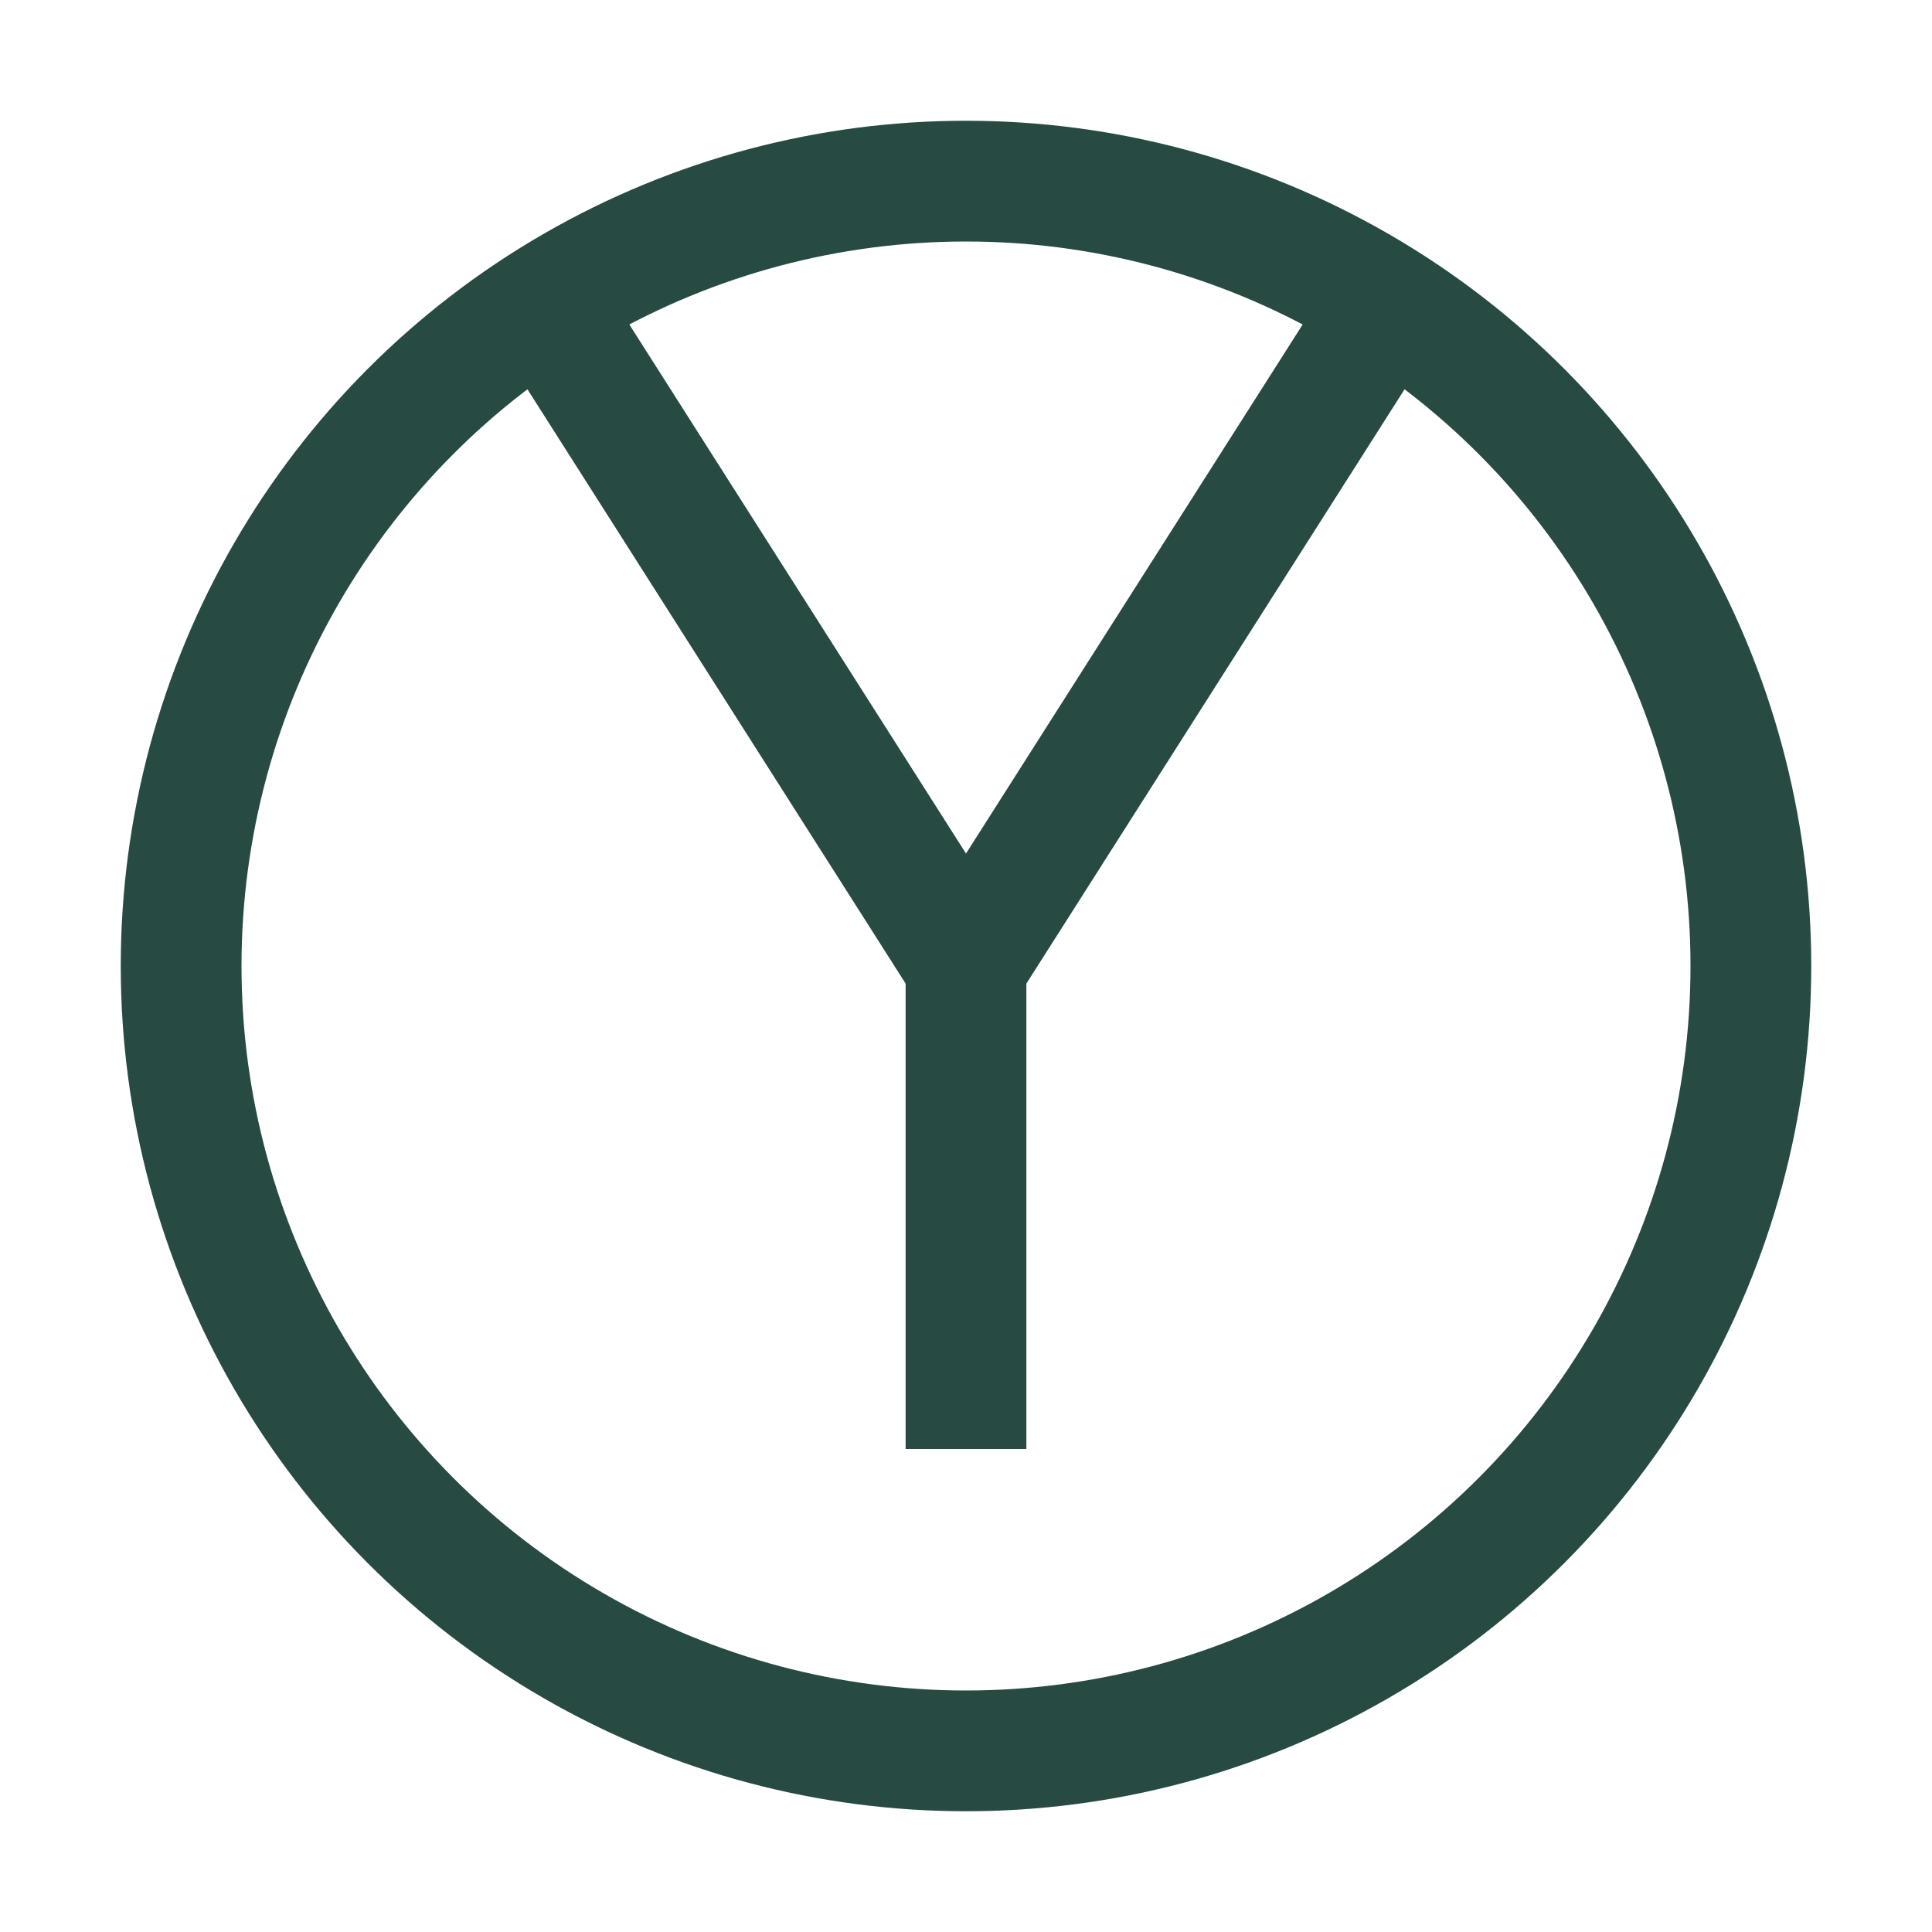
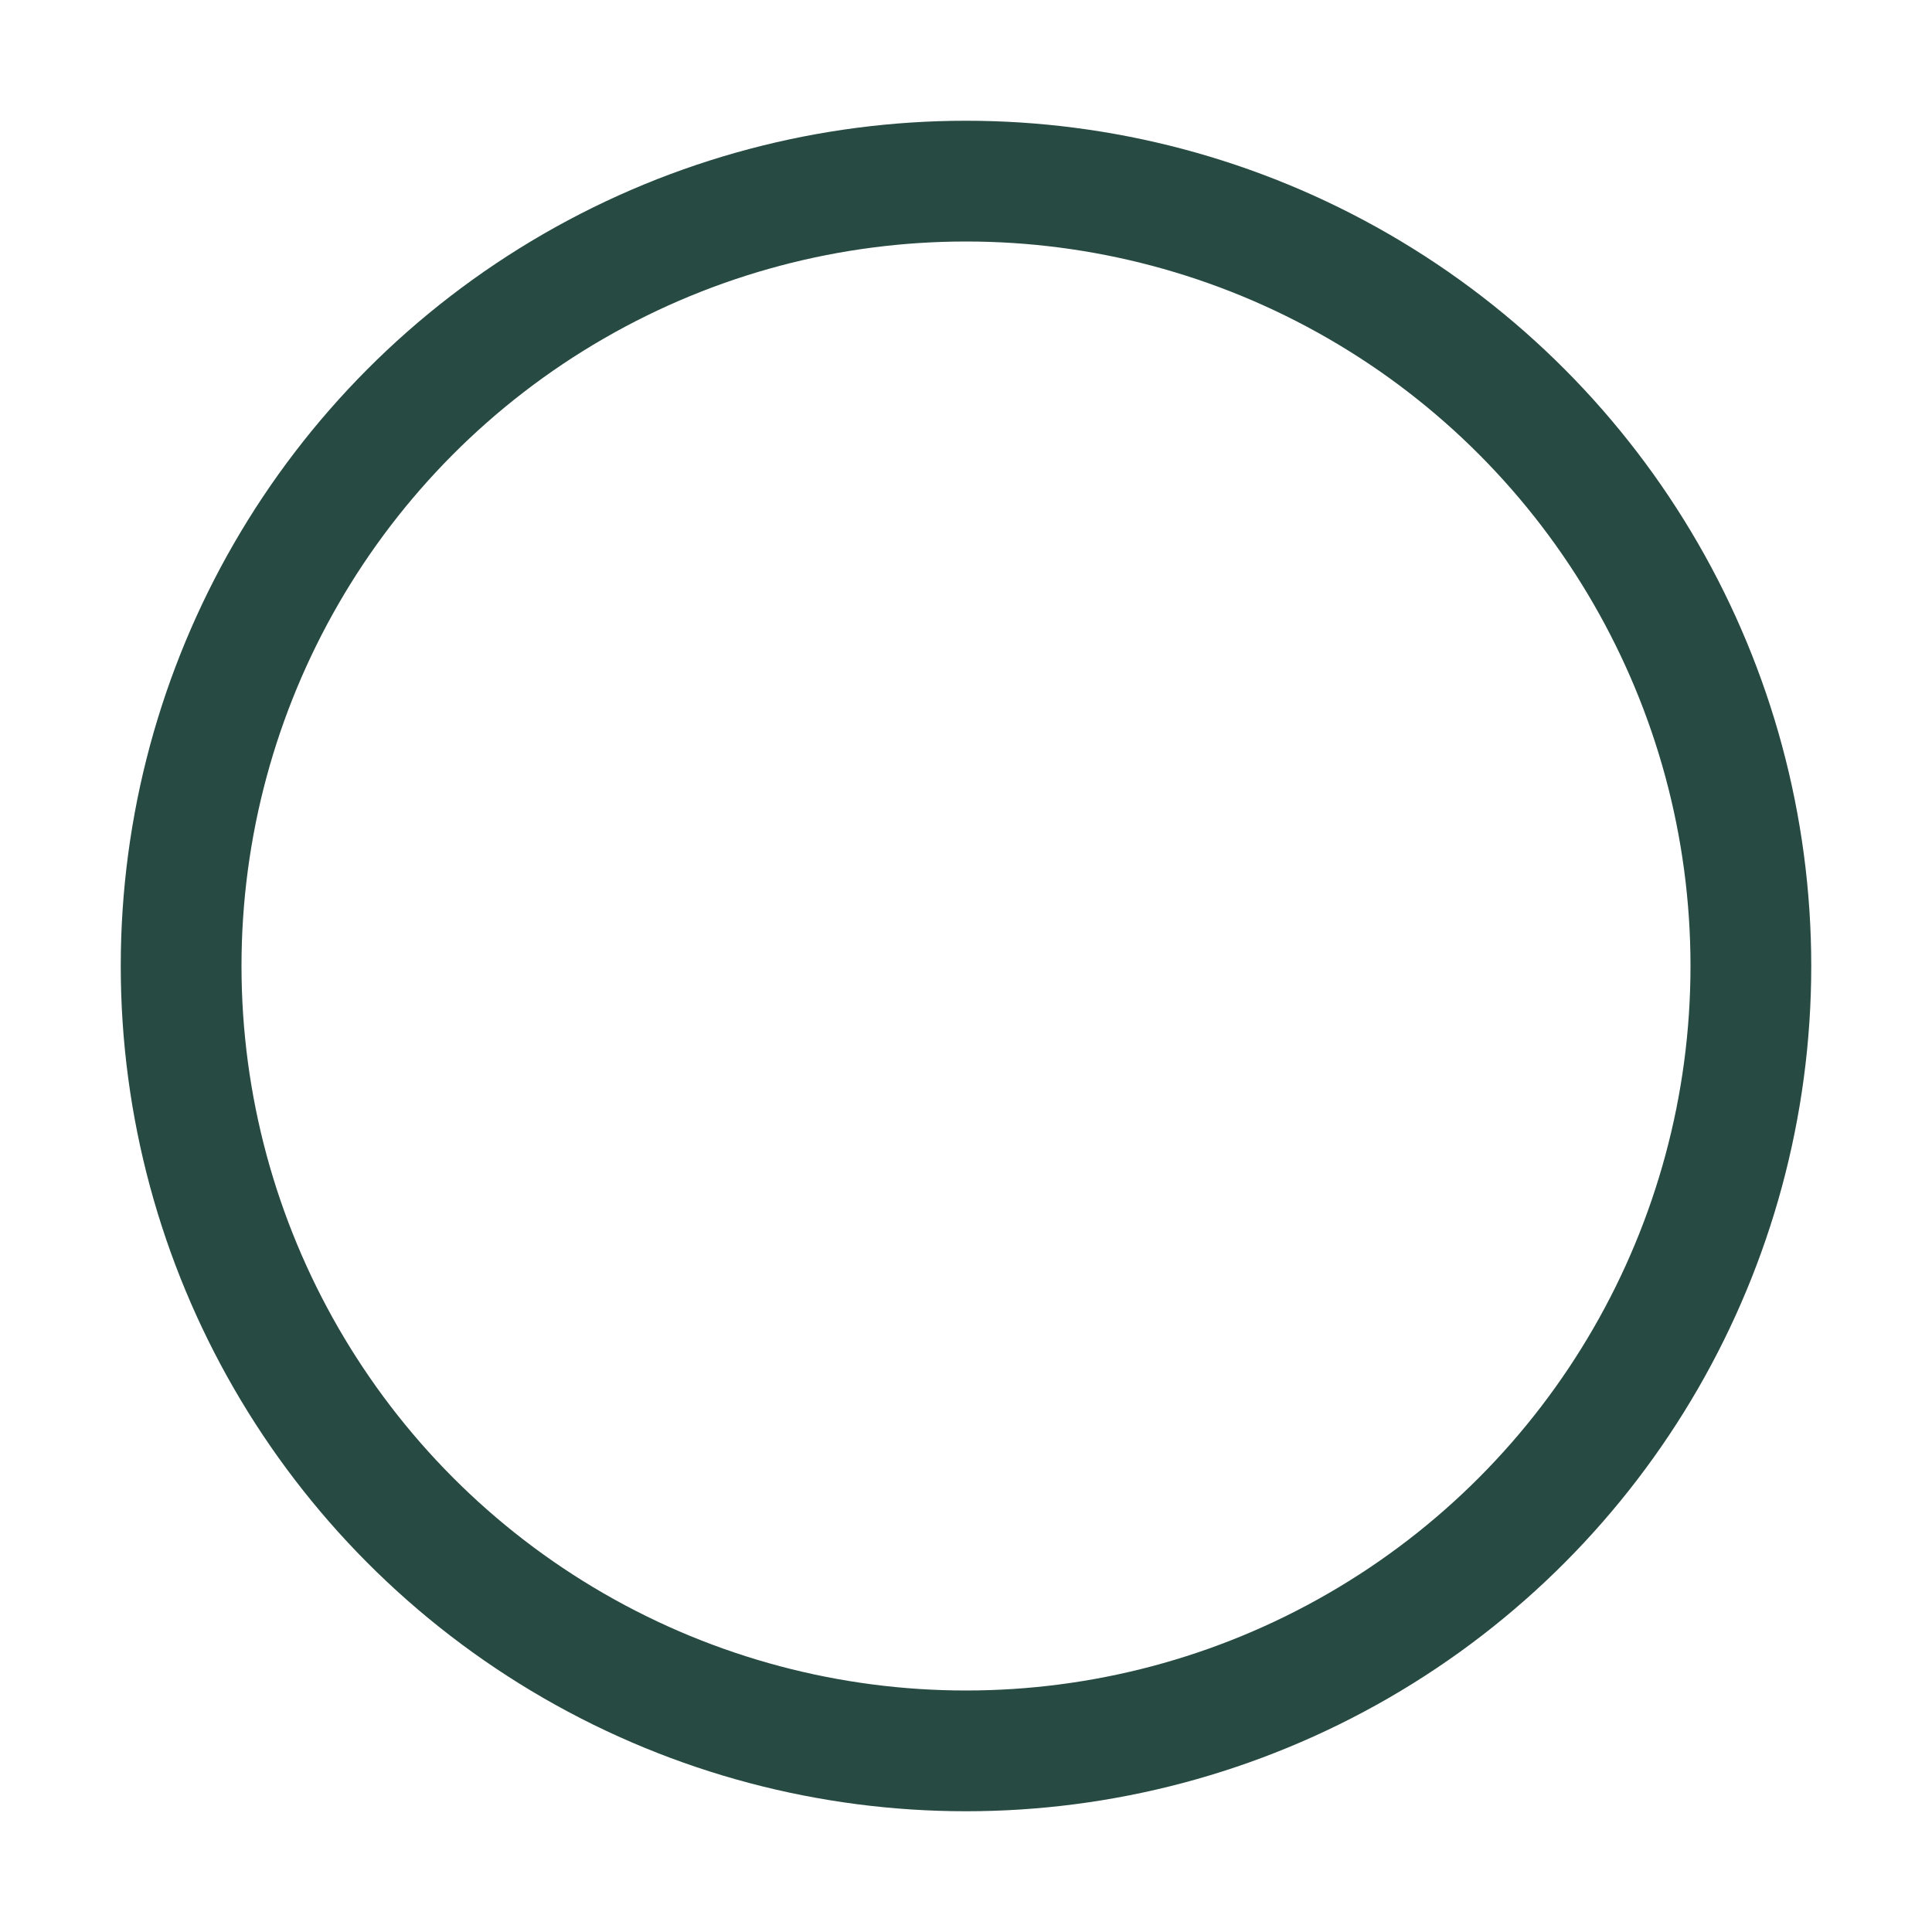
<svg xmlns="http://www.w3.org/2000/svg" width="32" height="32" viewBox="0 0 32 32">
  <circle cx="16" cy="16" r="13" stroke="#274A42" stroke-width="2" fill="none" />
-   <path d="M16 16v8M16 16l7-11M16 16l-7-11" stroke="#274A42" stroke-width="2" fill="none" />
</svg>